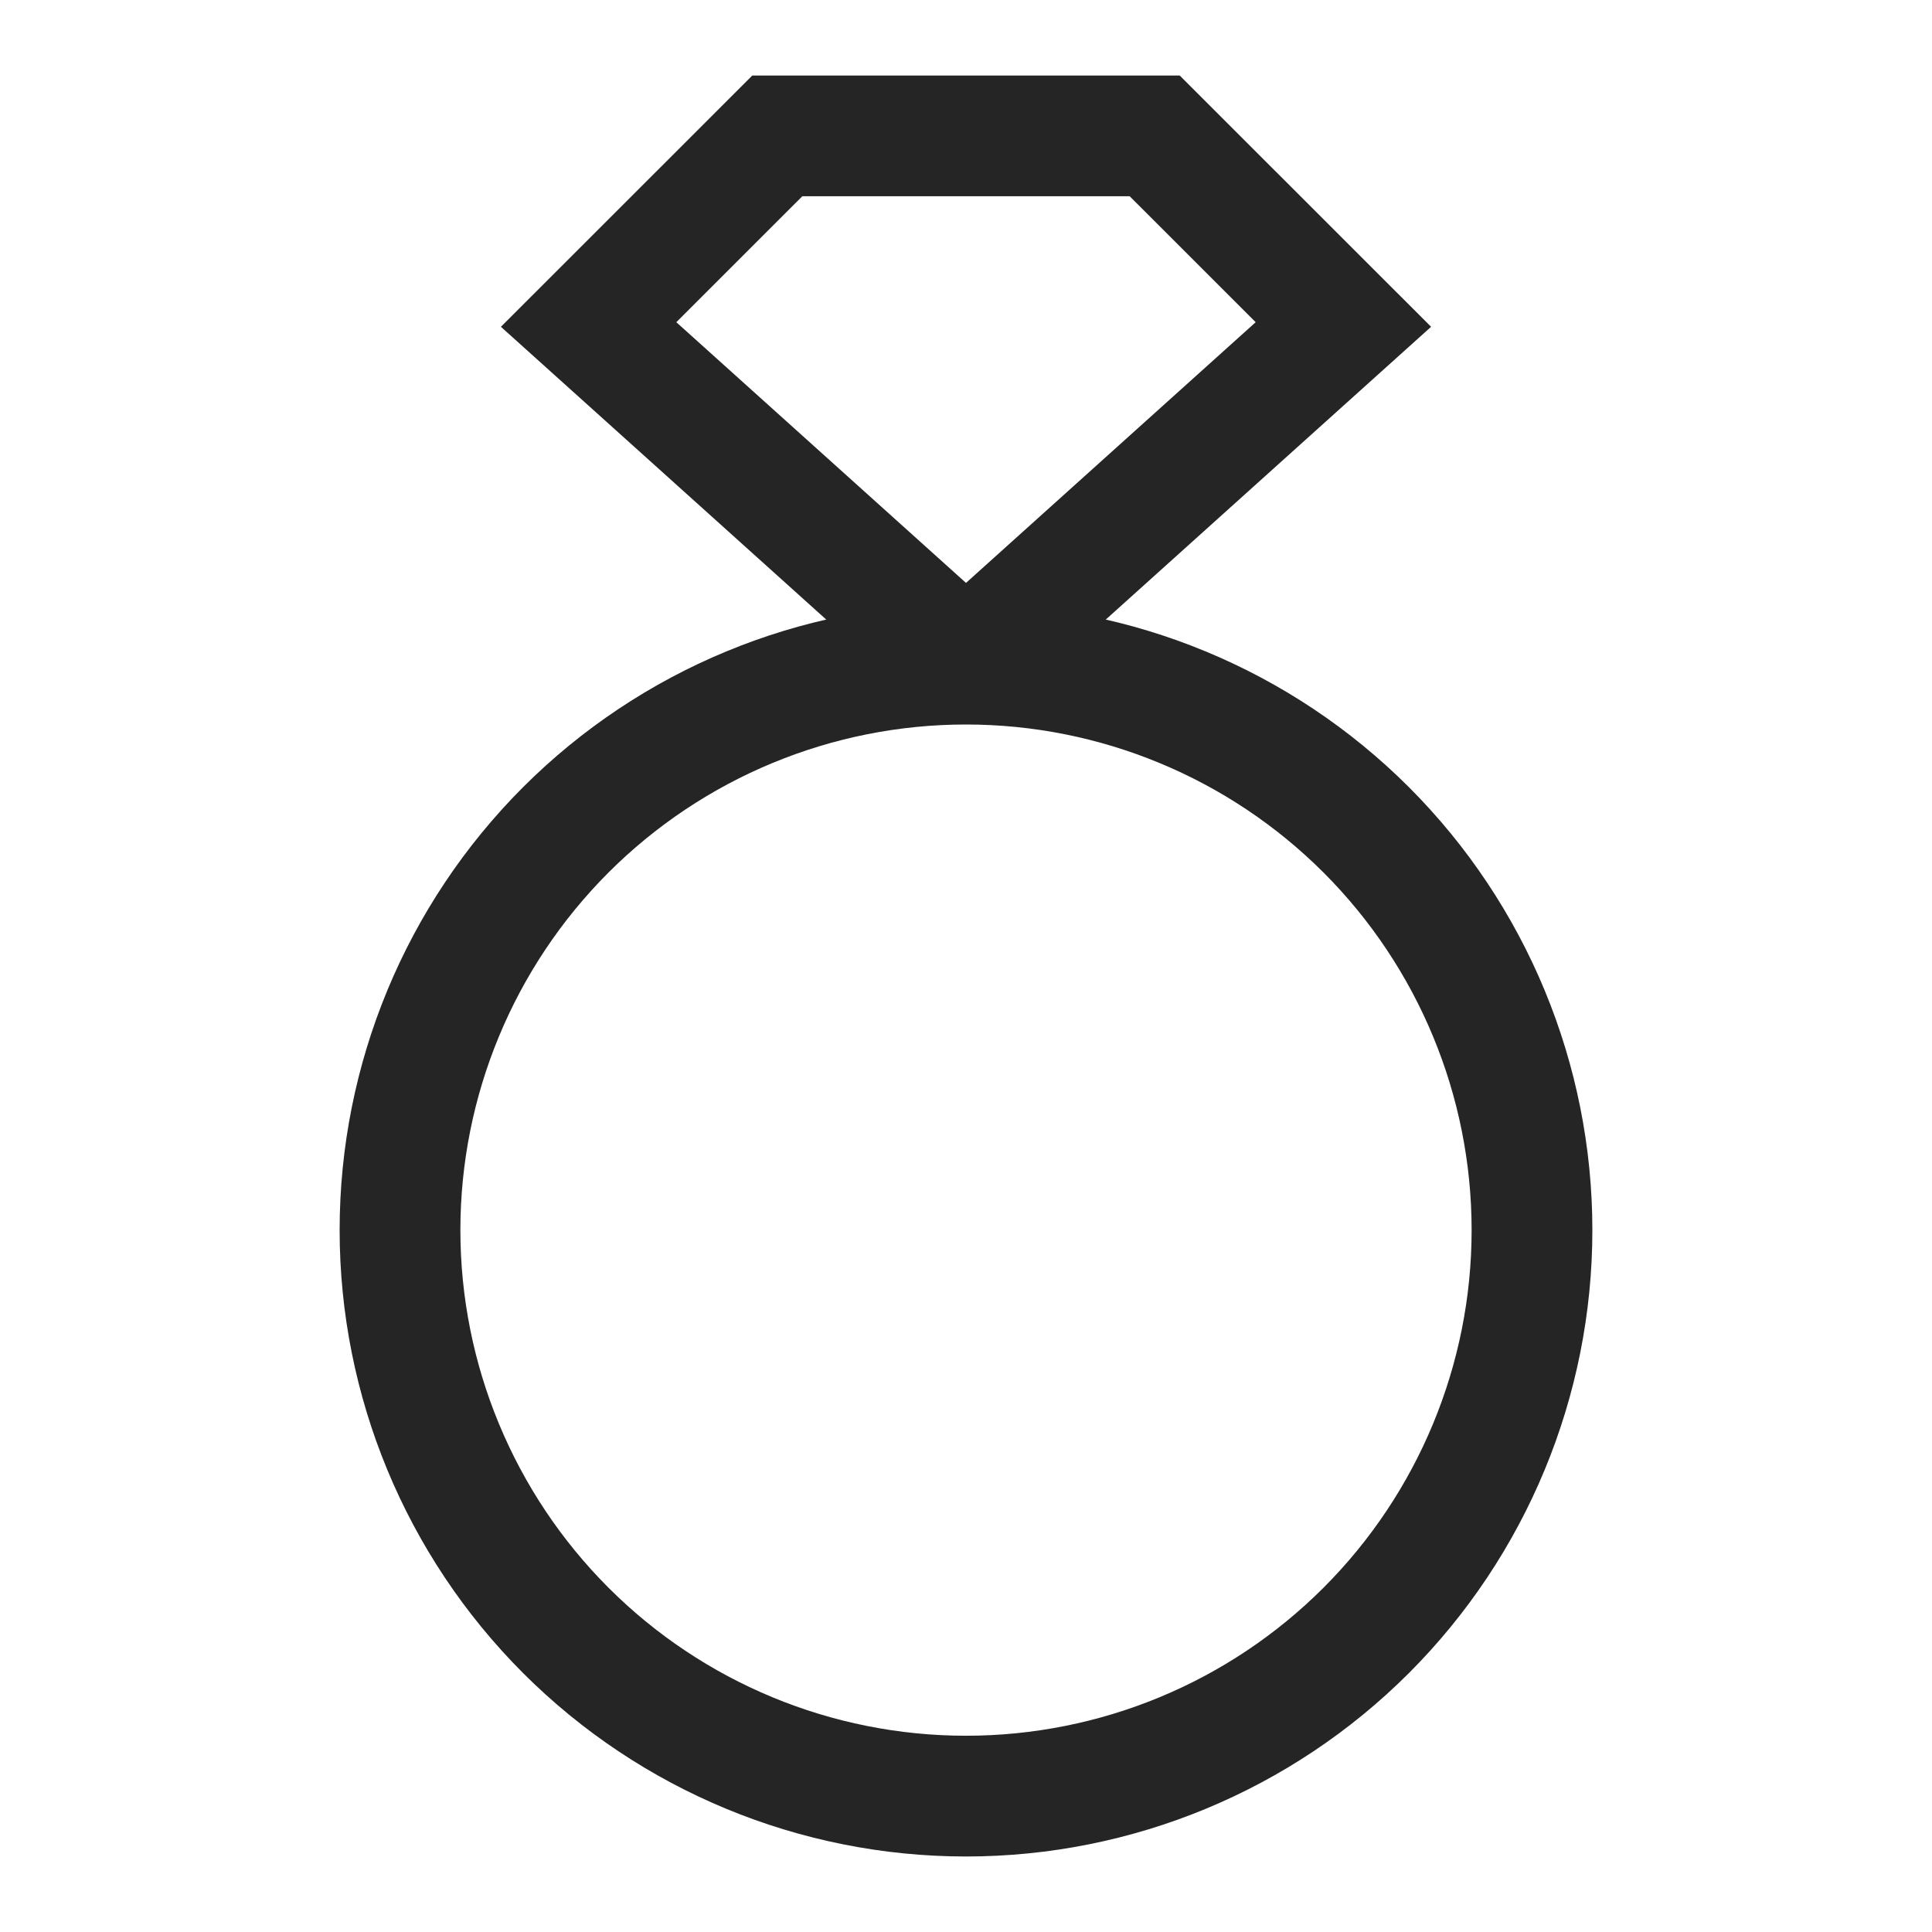
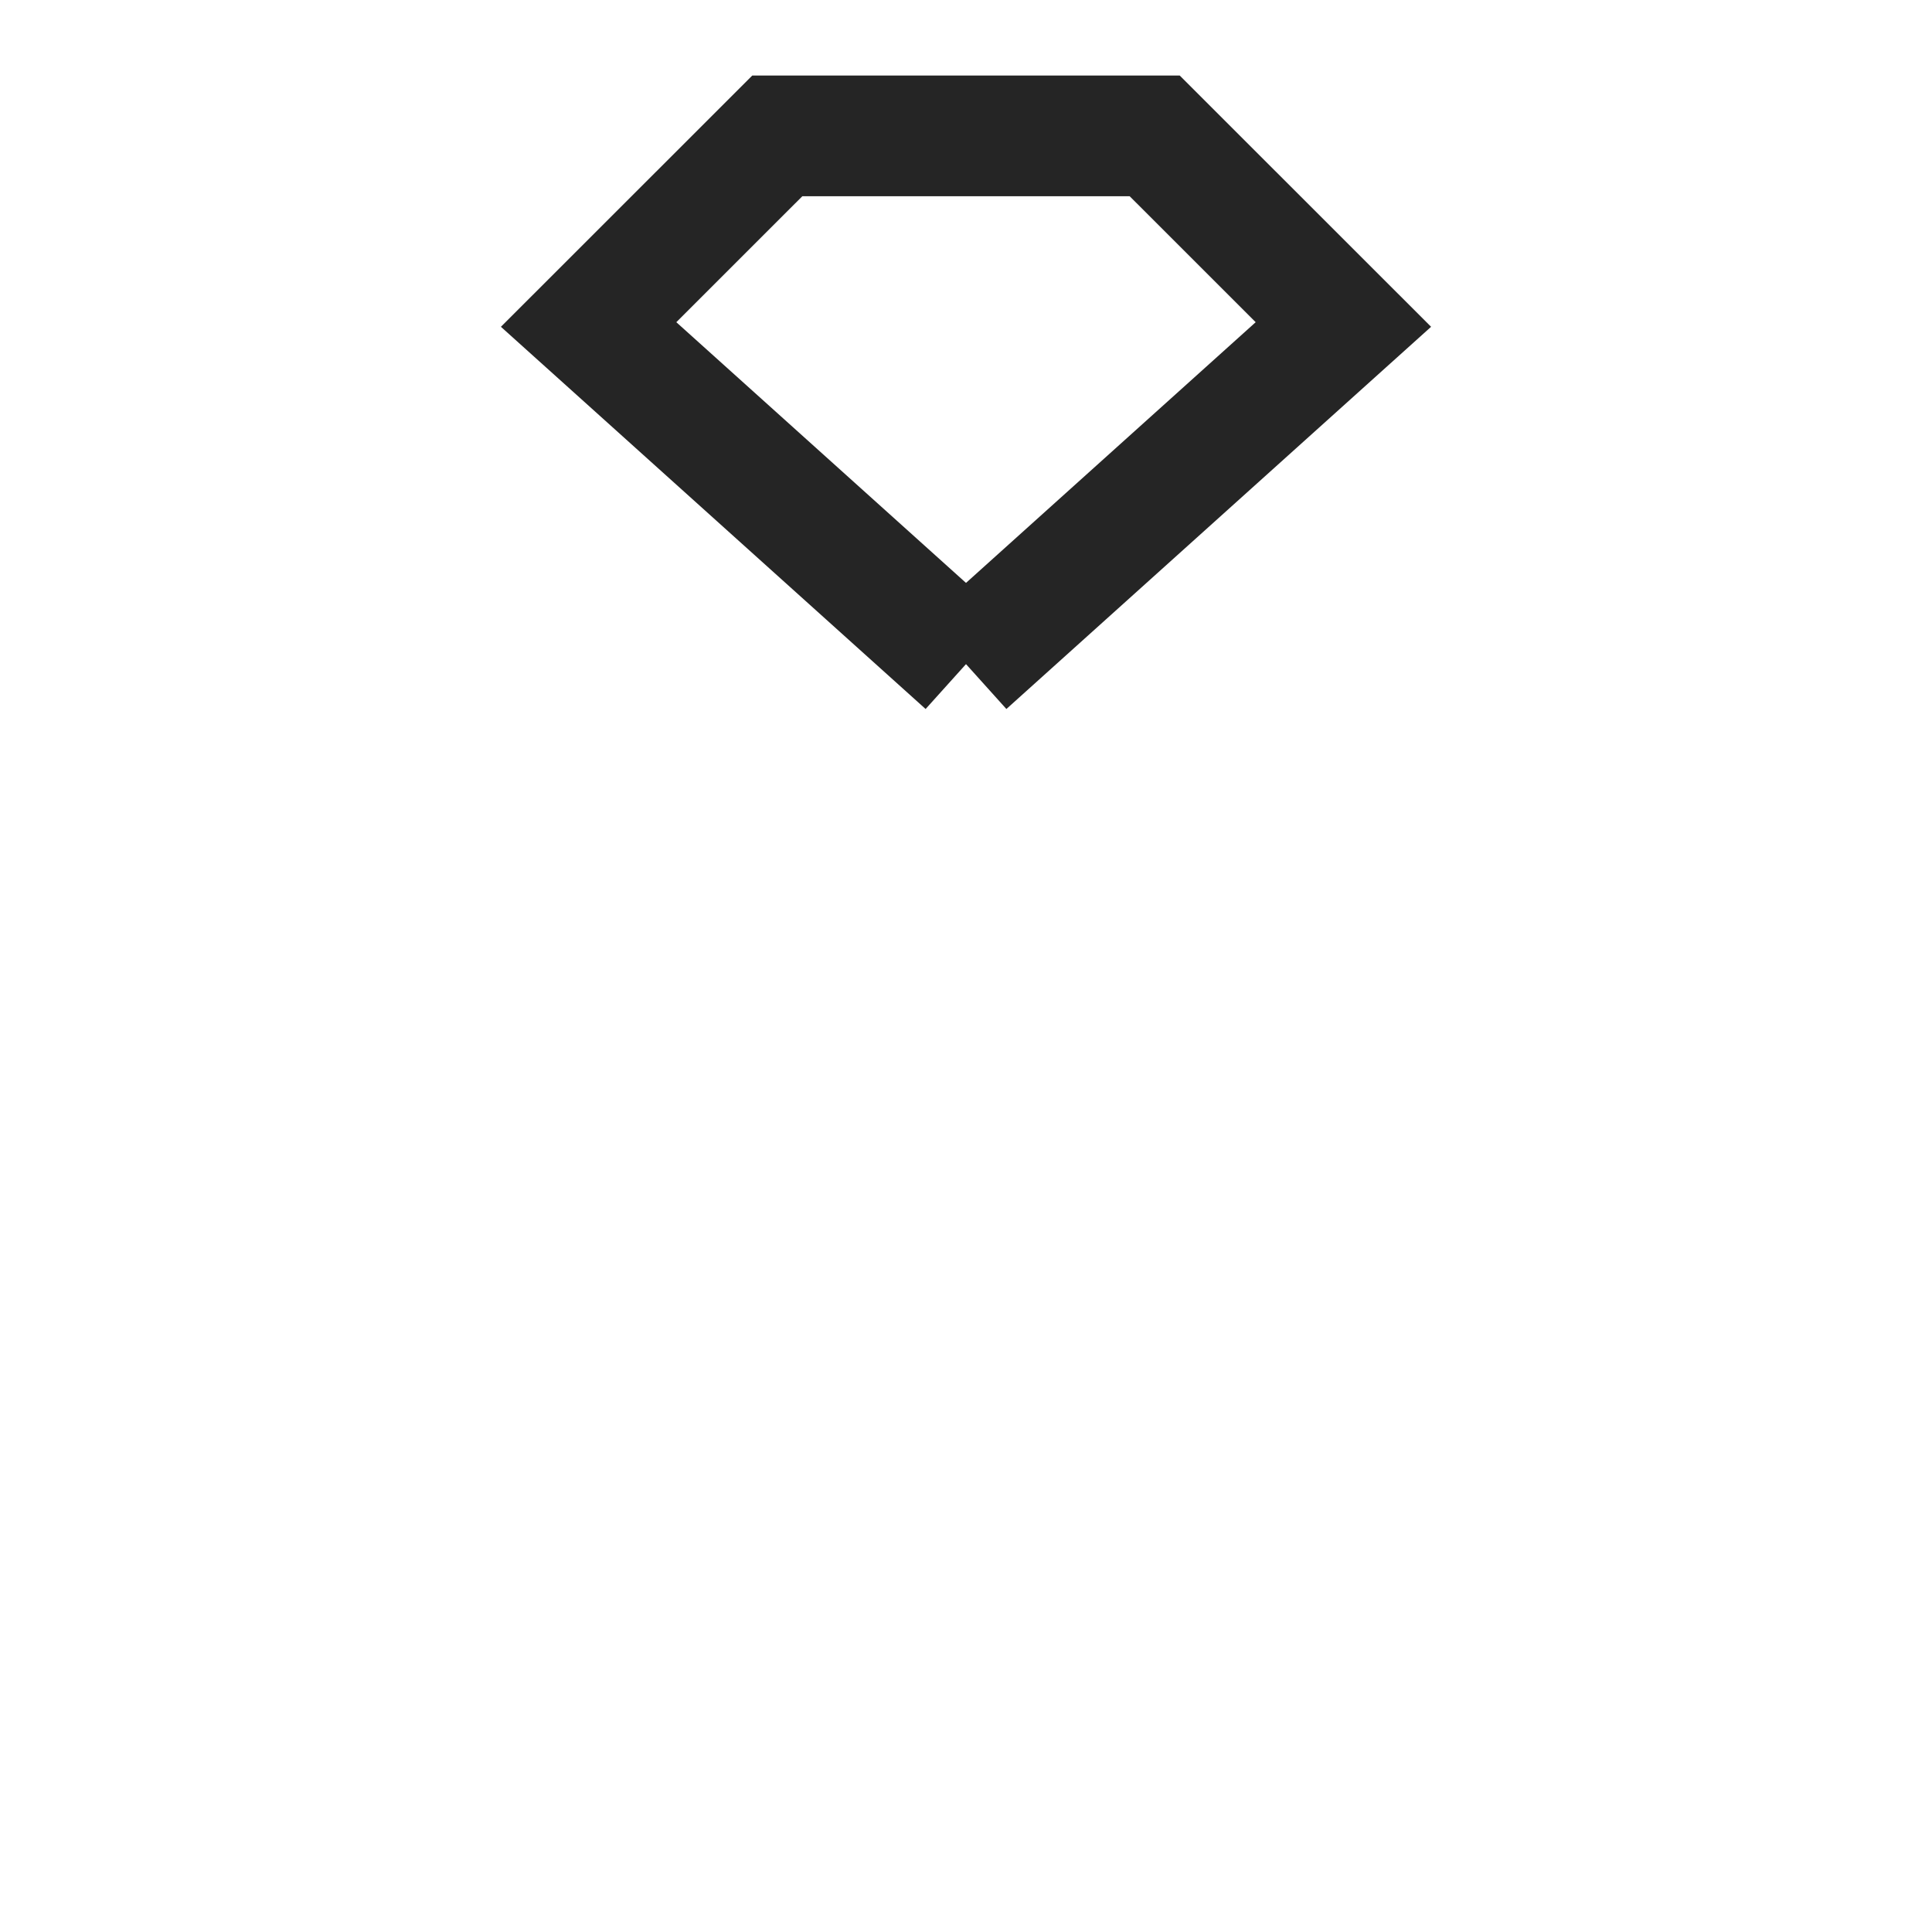
<svg xmlns="http://www.w3.org/2000/svg" fill="none" viewBox="0 0 24 24" height="24" width="24">
-   <path stroke-width="1.5" stroke="#252525" d="M4.969 15.281C4.969 17.146 5.71 18.934 7.028 20.253C8.347 21.572 10.135 22.312 12 22.312C13.865 22.312 15.653 21.572 16.972 20.253C18.29 18.934 19.031 17.146 19.031 15.281C19.031 13.416 18.29 11.628 16.972 10.309C15.653 8.991 13.865 8.25 12 8.25C10.135 8.25 8.347 8.991 7.028 10.309C5.71 11.628 4.969 13.416 4.969 15.281Z" />
  <path stroke-width="1.5" stroke="#252525" d="M12 8.25L7.312 4.031L9.656 1.688H12" />
  <path stroke-width="1.5" stroke="#252525" d="M12 8.25L16.688 4.031L14.344 1.688H12" />
</svg>